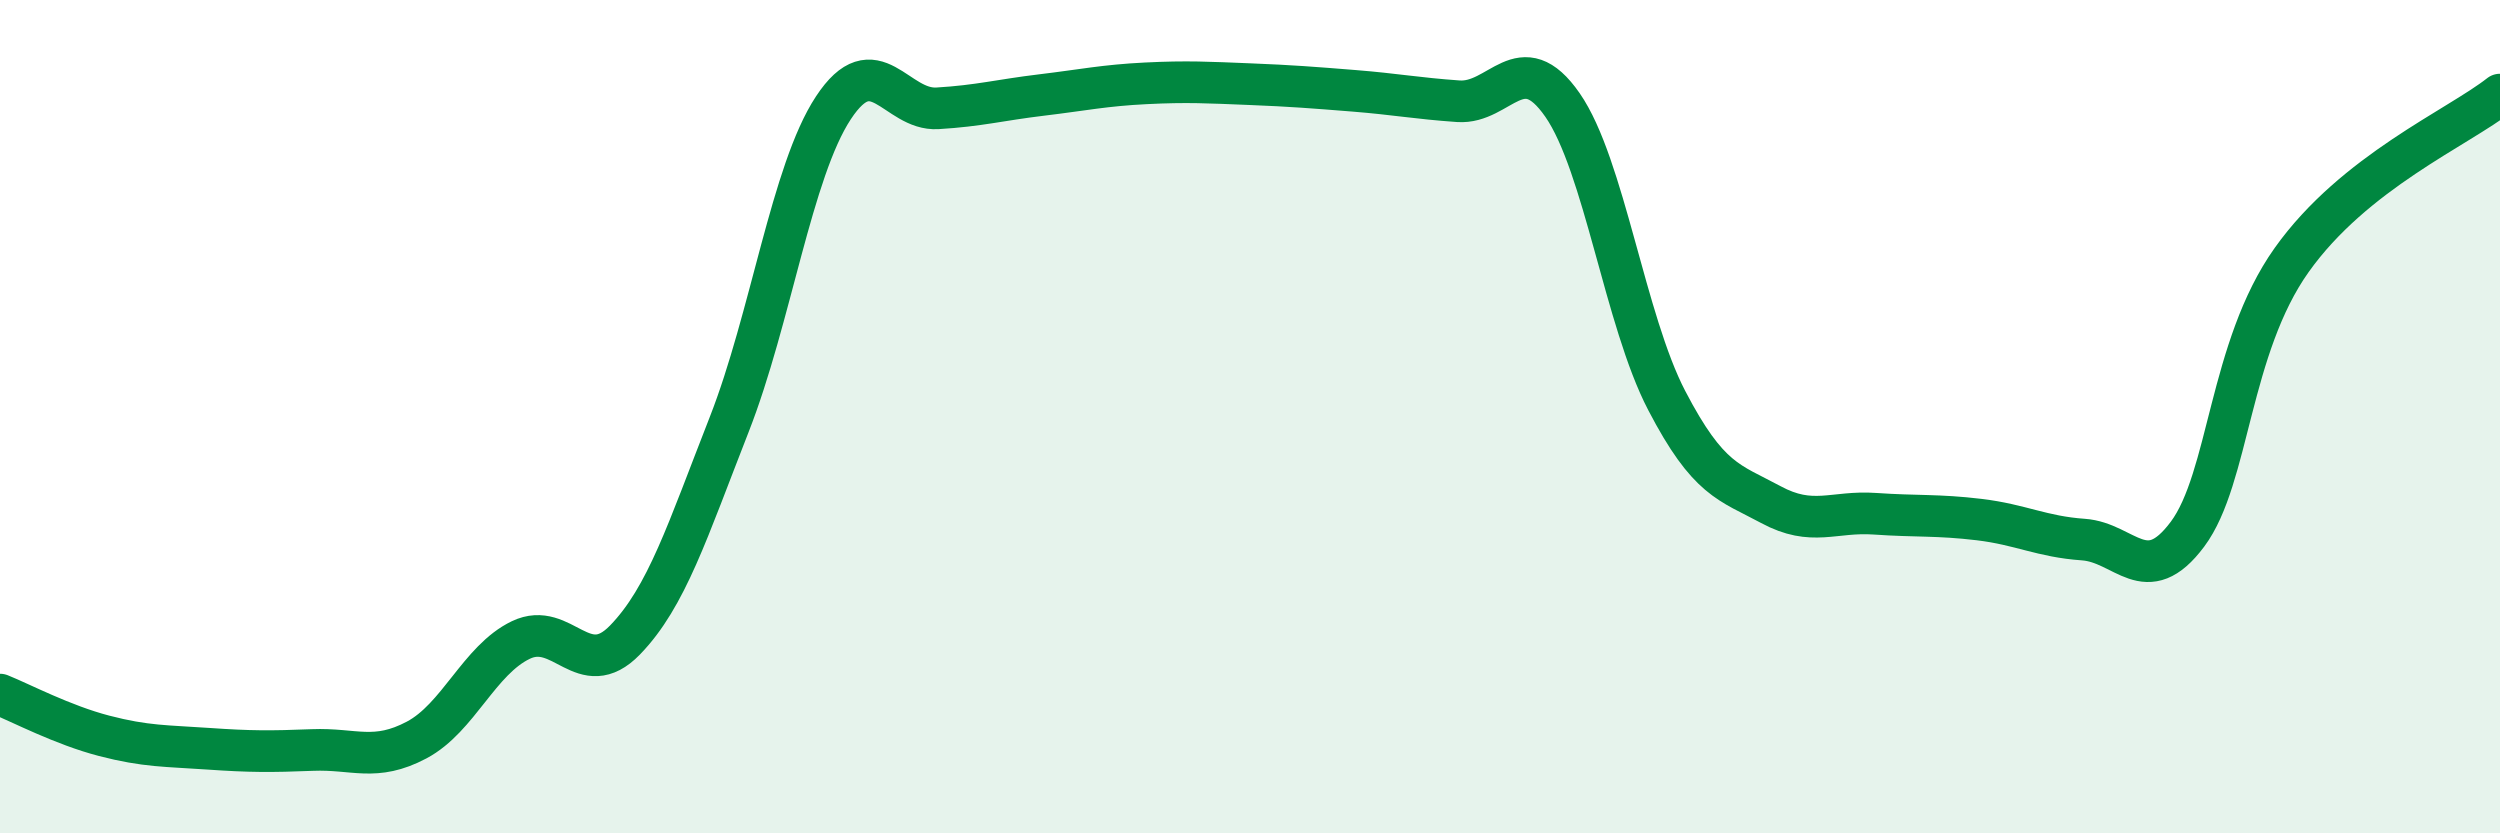
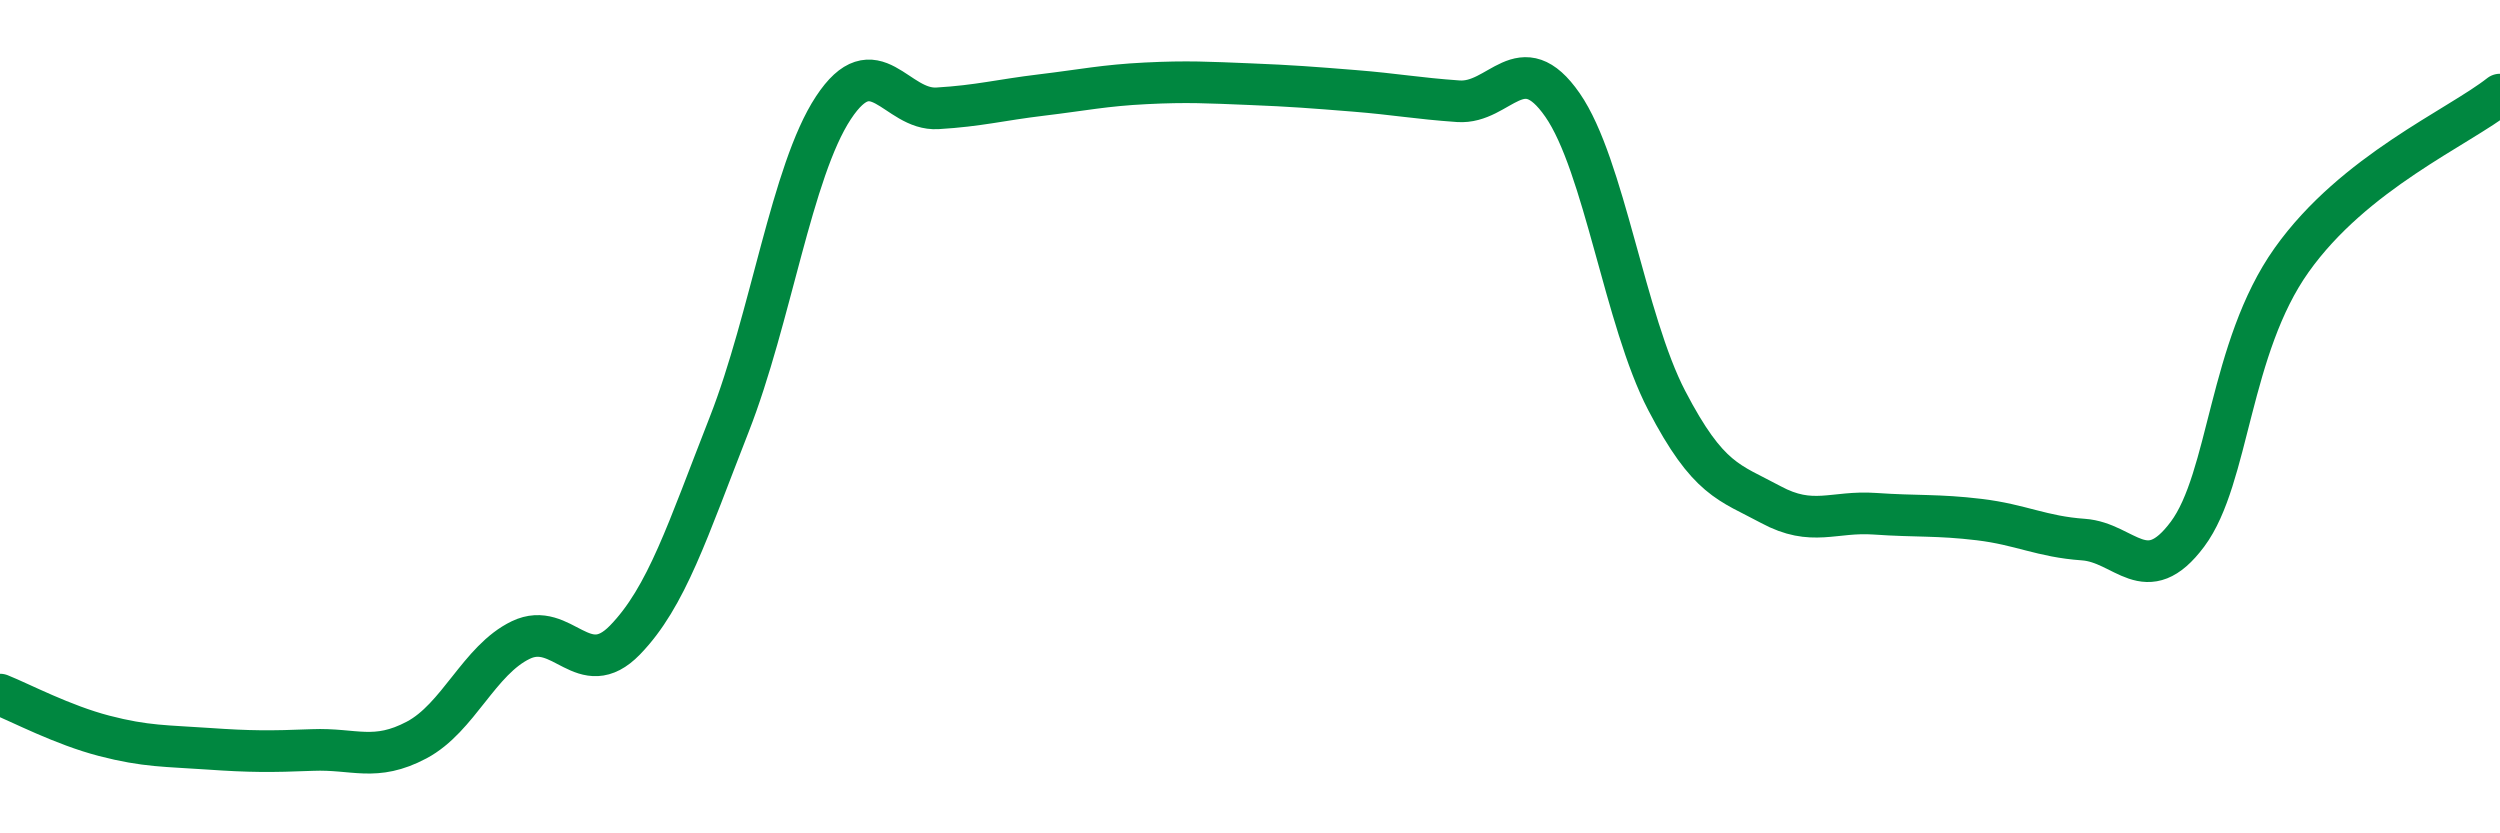
<svg xmlns="http://www.w3.org/2000/svg" width="60" height="20" viewBox="0 0 60 20">
-   <path d="M 0,16.67 C 0.5,16.87 1.5,17.4 2.5,17.66 C 3.5,17.92 4,17.9 5,17.97 C 6,18.04 6.5,18.04 7.5,18 C 8.5,17.96 9,18.29 10,17.76 C 11,17.23 11.5,15.84 12.5,15.36 C 13.5,14.88 14,16.39 15,15.36 C 16,14.33 16.5,12.74 17.5,10.19 C 18.5,7.64 19,4.11 20,2.59 C 21,1.07 21.5,2.66 22.5,2.6 C 23.5,2.54 24,2.4 25,2.28 C 26,2.16 26.5,2.05 27.5,2 C 28.5,1.95 29,1.98 30,2.02 C 31,2.06 31.5,2.1 32.5,2.18 C 33.5,2.26 34,2.36 35,2.43 C 36,2.5 36.5,1.08 37.5,2.52 C 38.5,3.96 39,7.69 40,9.61 C 41,11.53 41.5,11.57 42.5,12.11 C 43.5,12.65 44,12.26 45,12.33 C 46,12.4 46.5,12.35 47.5,12.47 C 48.5,12.59 49,12.88 50,12.95 C 51,13.02 51.5,14.16 52.5,12.82 C 53.5,11.48 53.5,8.35 55,6.24 C 56.5,4.13 59,3.06 60,2.27L60 20L0 20Z" fill="#008740" opacity="0.1" stroke-linecap="round" stroke-linejoin="round" />
  <path d="M 0,16.67 C 0.5,16.87 1.5,17.4 2.5,17.66 C 3.5,17.92 4,17.9 5,17.97 C 6,18.04 6.5,18.04 7.5,18 C 8.5,17.96 9,18.29 10,17.76 C 11,17.23 11.5,15.84 12.5,15.36 C 13.5,14.88 14,16.39 15,15.36 C 16,14.33 16.5,12.74 17.5,10.19 C 18.5,7.64 19,4.11 20,2.59 C 21,1.07 21.5,2.66 22.5,2.6 C 23.5,2.54 24,2.4 25,2.28 C 26,2.16 26.5,2.05 27.5,2 C 28.5,1.95 29,1.98 30,2.02 C 31,2.06 31.5,2.1 32.5,2.18 C 33.5,2.26 34,2.36 35,2.43 C 36,2.5 36.5,1.08 37.5,2.52 C 38.5,3.96 39,7.69 40,9.61 C 41,11.53 41.5,11.57 42.5,12.11 C 43.5,12.65 44,12.26 45,12.33 C 46,12.4 46.5,12.35 47.5,12.47 C 48.5,12.59 49,12.88 50,12.95 C 51,13.02 51.5,14.16 52.5,12.82 C 53.5,11.48 53.5,8.35 55,6.24 C 56.5,4.13 59,3.06 60,2.27" stroke="#008740" stroke-width="1" fill="none" stroke-linecap="round" stroke-linejoin="round" />
</svg>